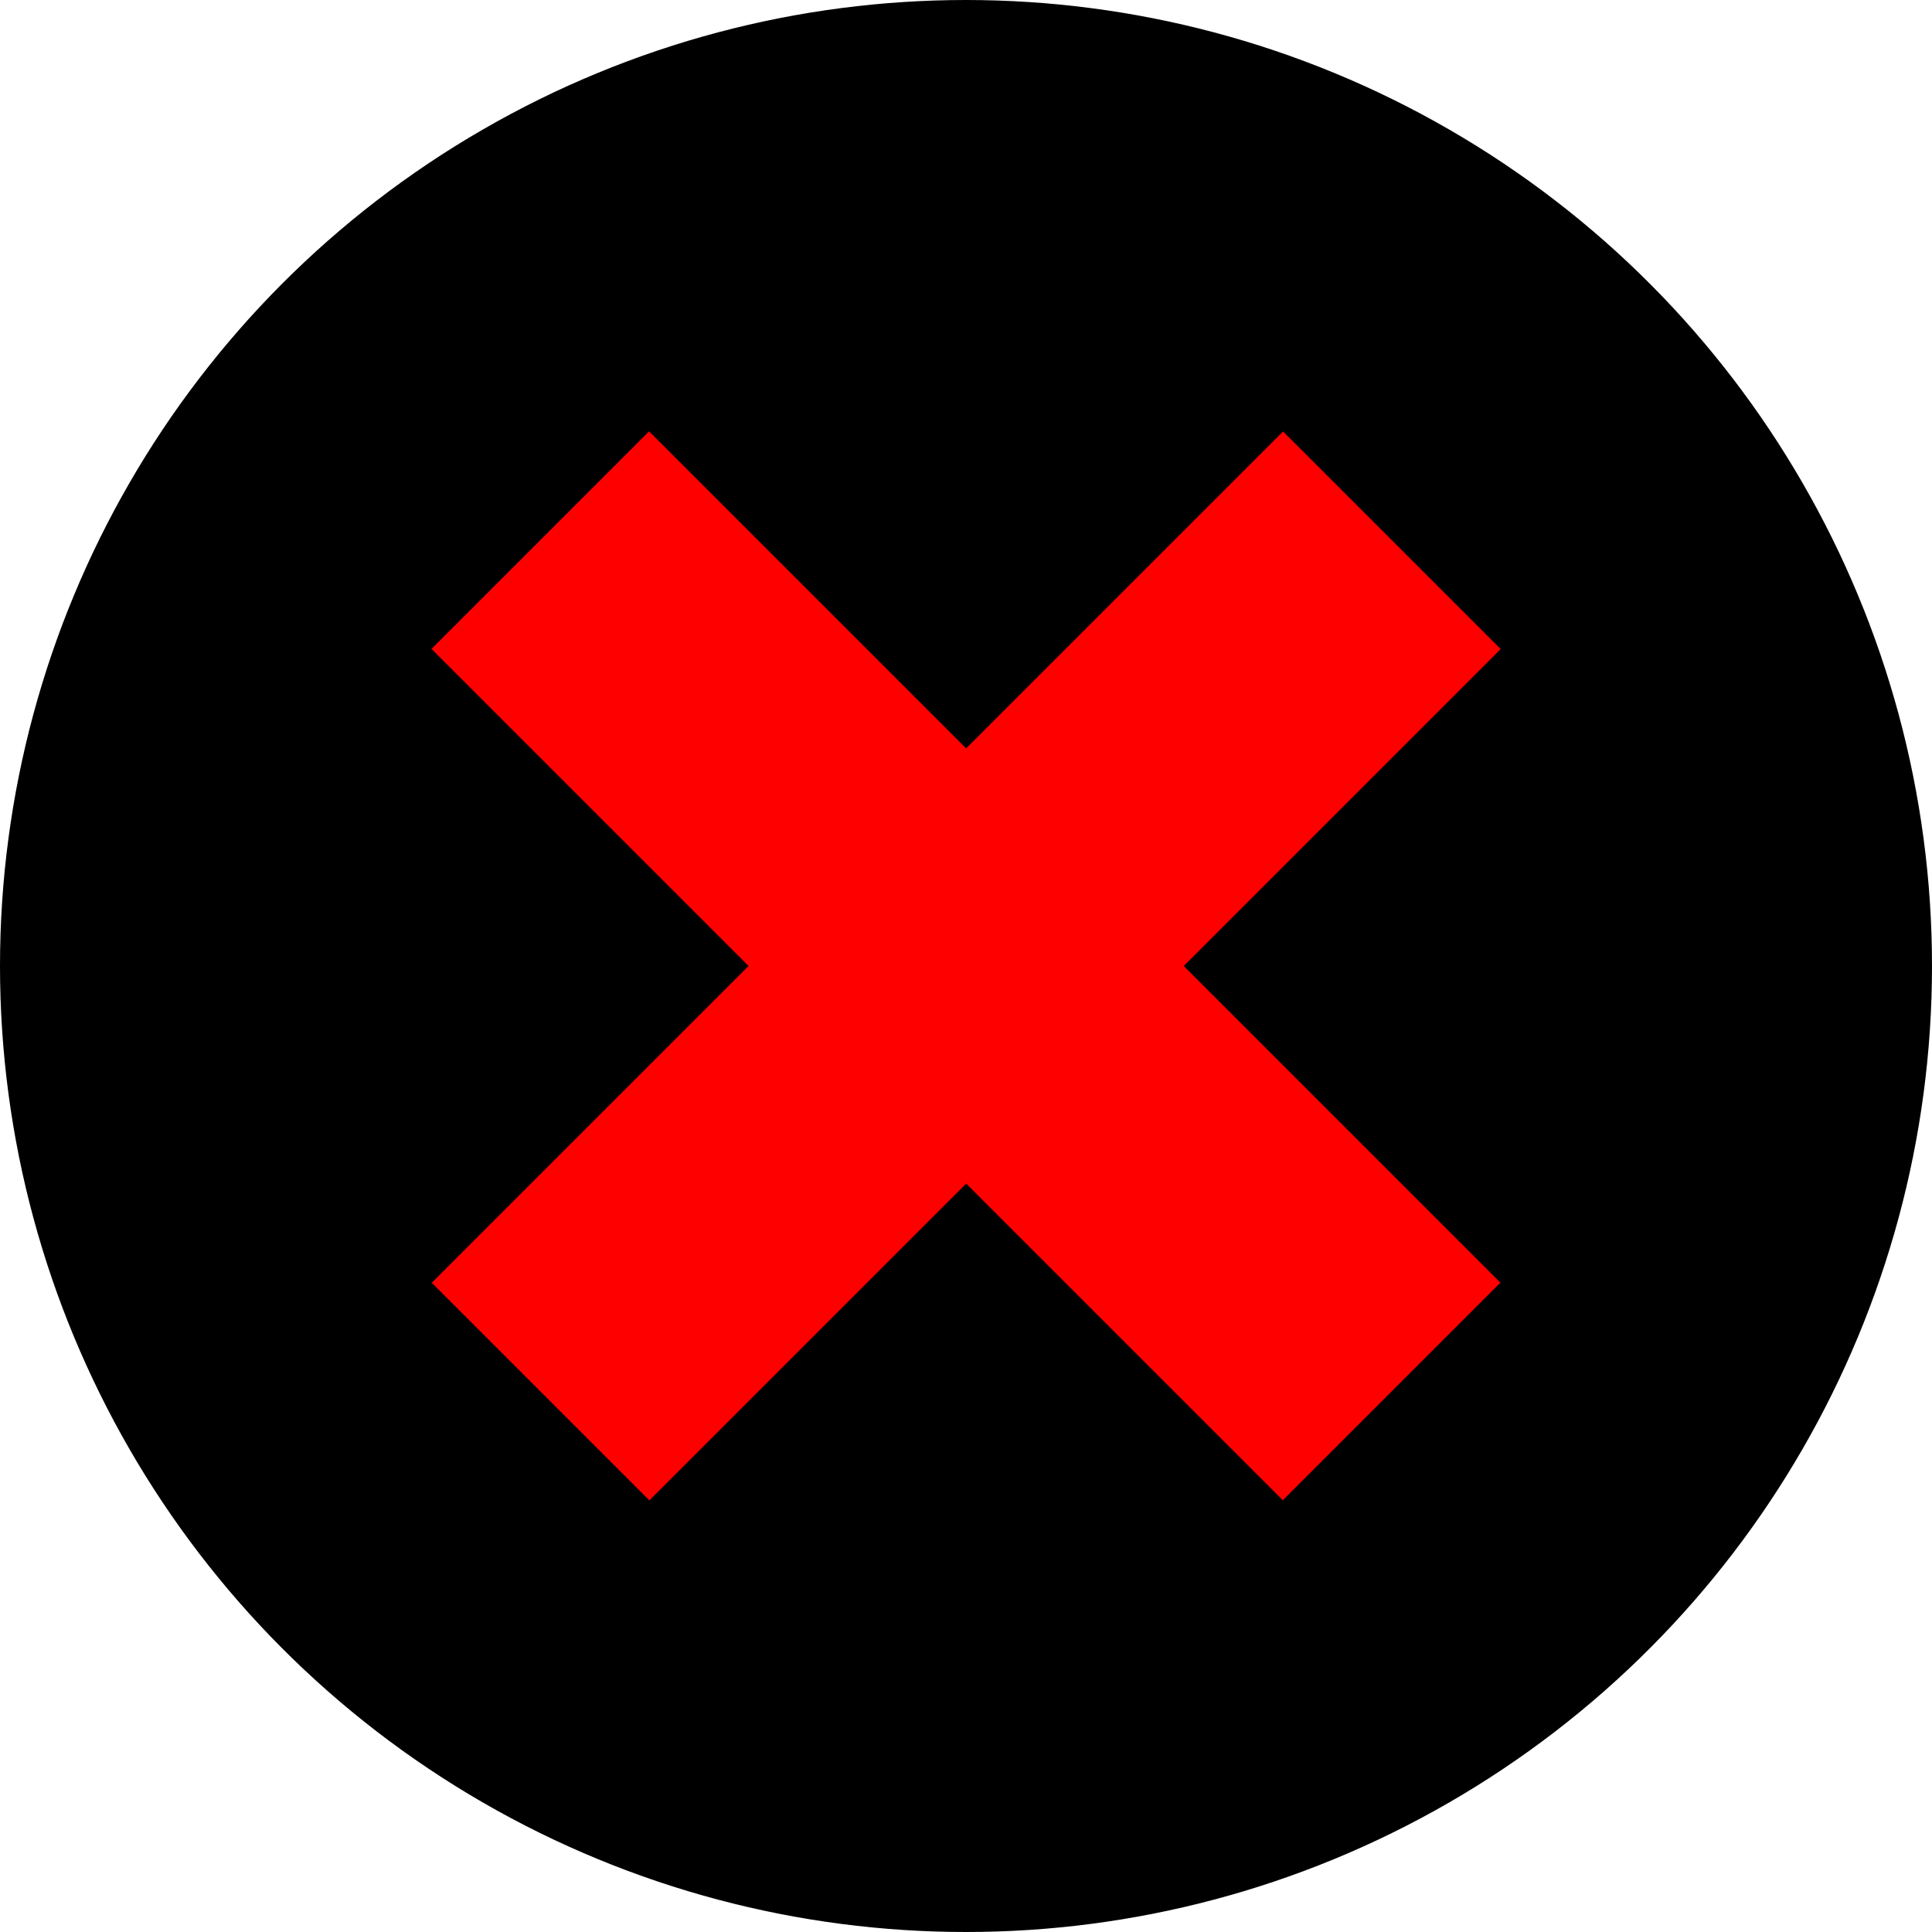
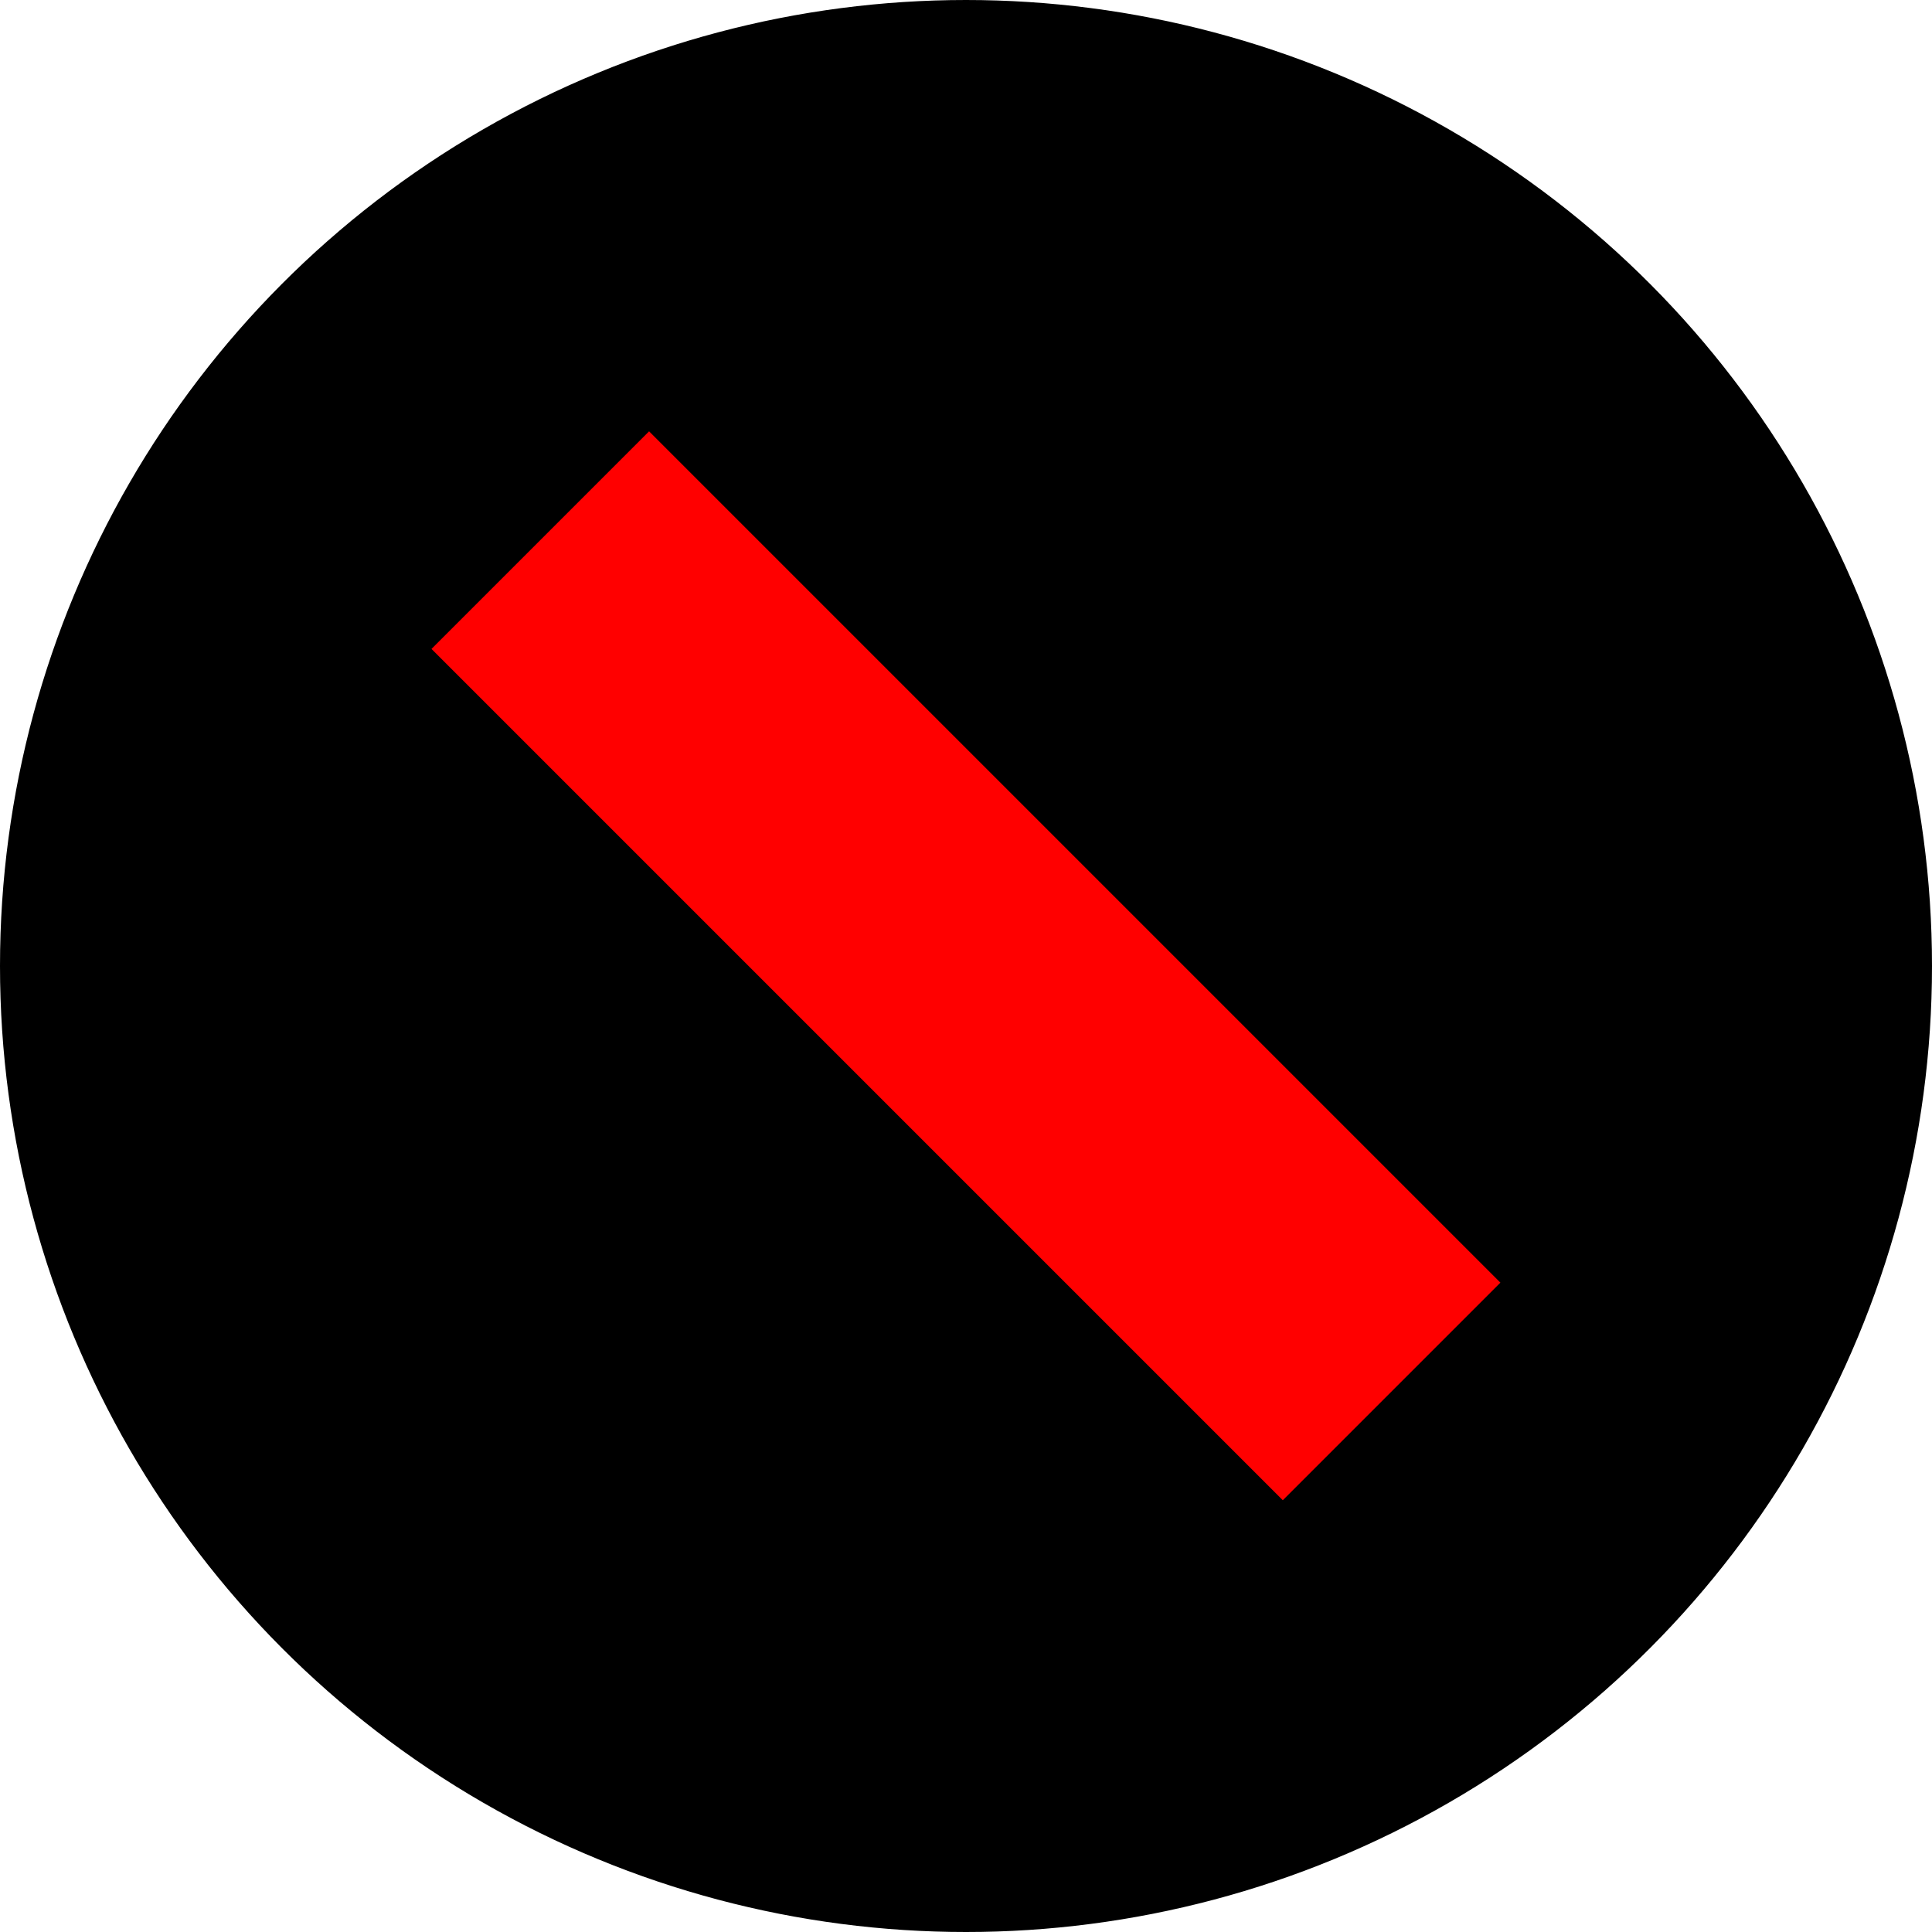
<svg xmlns="http://www.w3.org/2000/svg" xml:space="preserve" width="20mm" height="20mm" style="shape-rendering:geometricPrecision; text-rendering:geometricPrecision; image-rendering:optimizeQuality; fill-rule:evenodd; clip-rule:evenodd" viewBox="0 0 4.576 4.576">
  <defs>
    <style type="text/css">
   
    .str0 {stroke:black;stroke-width:0.03}
    .fil0 {fill:black}
    .fil1 {fill:red}
   
  </style>
  </defs>
  <g id="Слой_x0020_1">
    <circle class="fil0 str0" cx="2.288" cy="2.288" r="2.273" />
    <g id="_212080744">
      <rect id="_210785336" class="fil1" transform="matrix(0.707 -0.707 0.707 0.707 1.022 1.537)" width="0.729" height="2.852" />
-       <rect id="_210785648" class="fil1" transform="matrix(0.707 0.707 -0.707 0.707 3.039 1.022)" width="0.729" height="2.852" />
    </g>
  </g>
</svg>